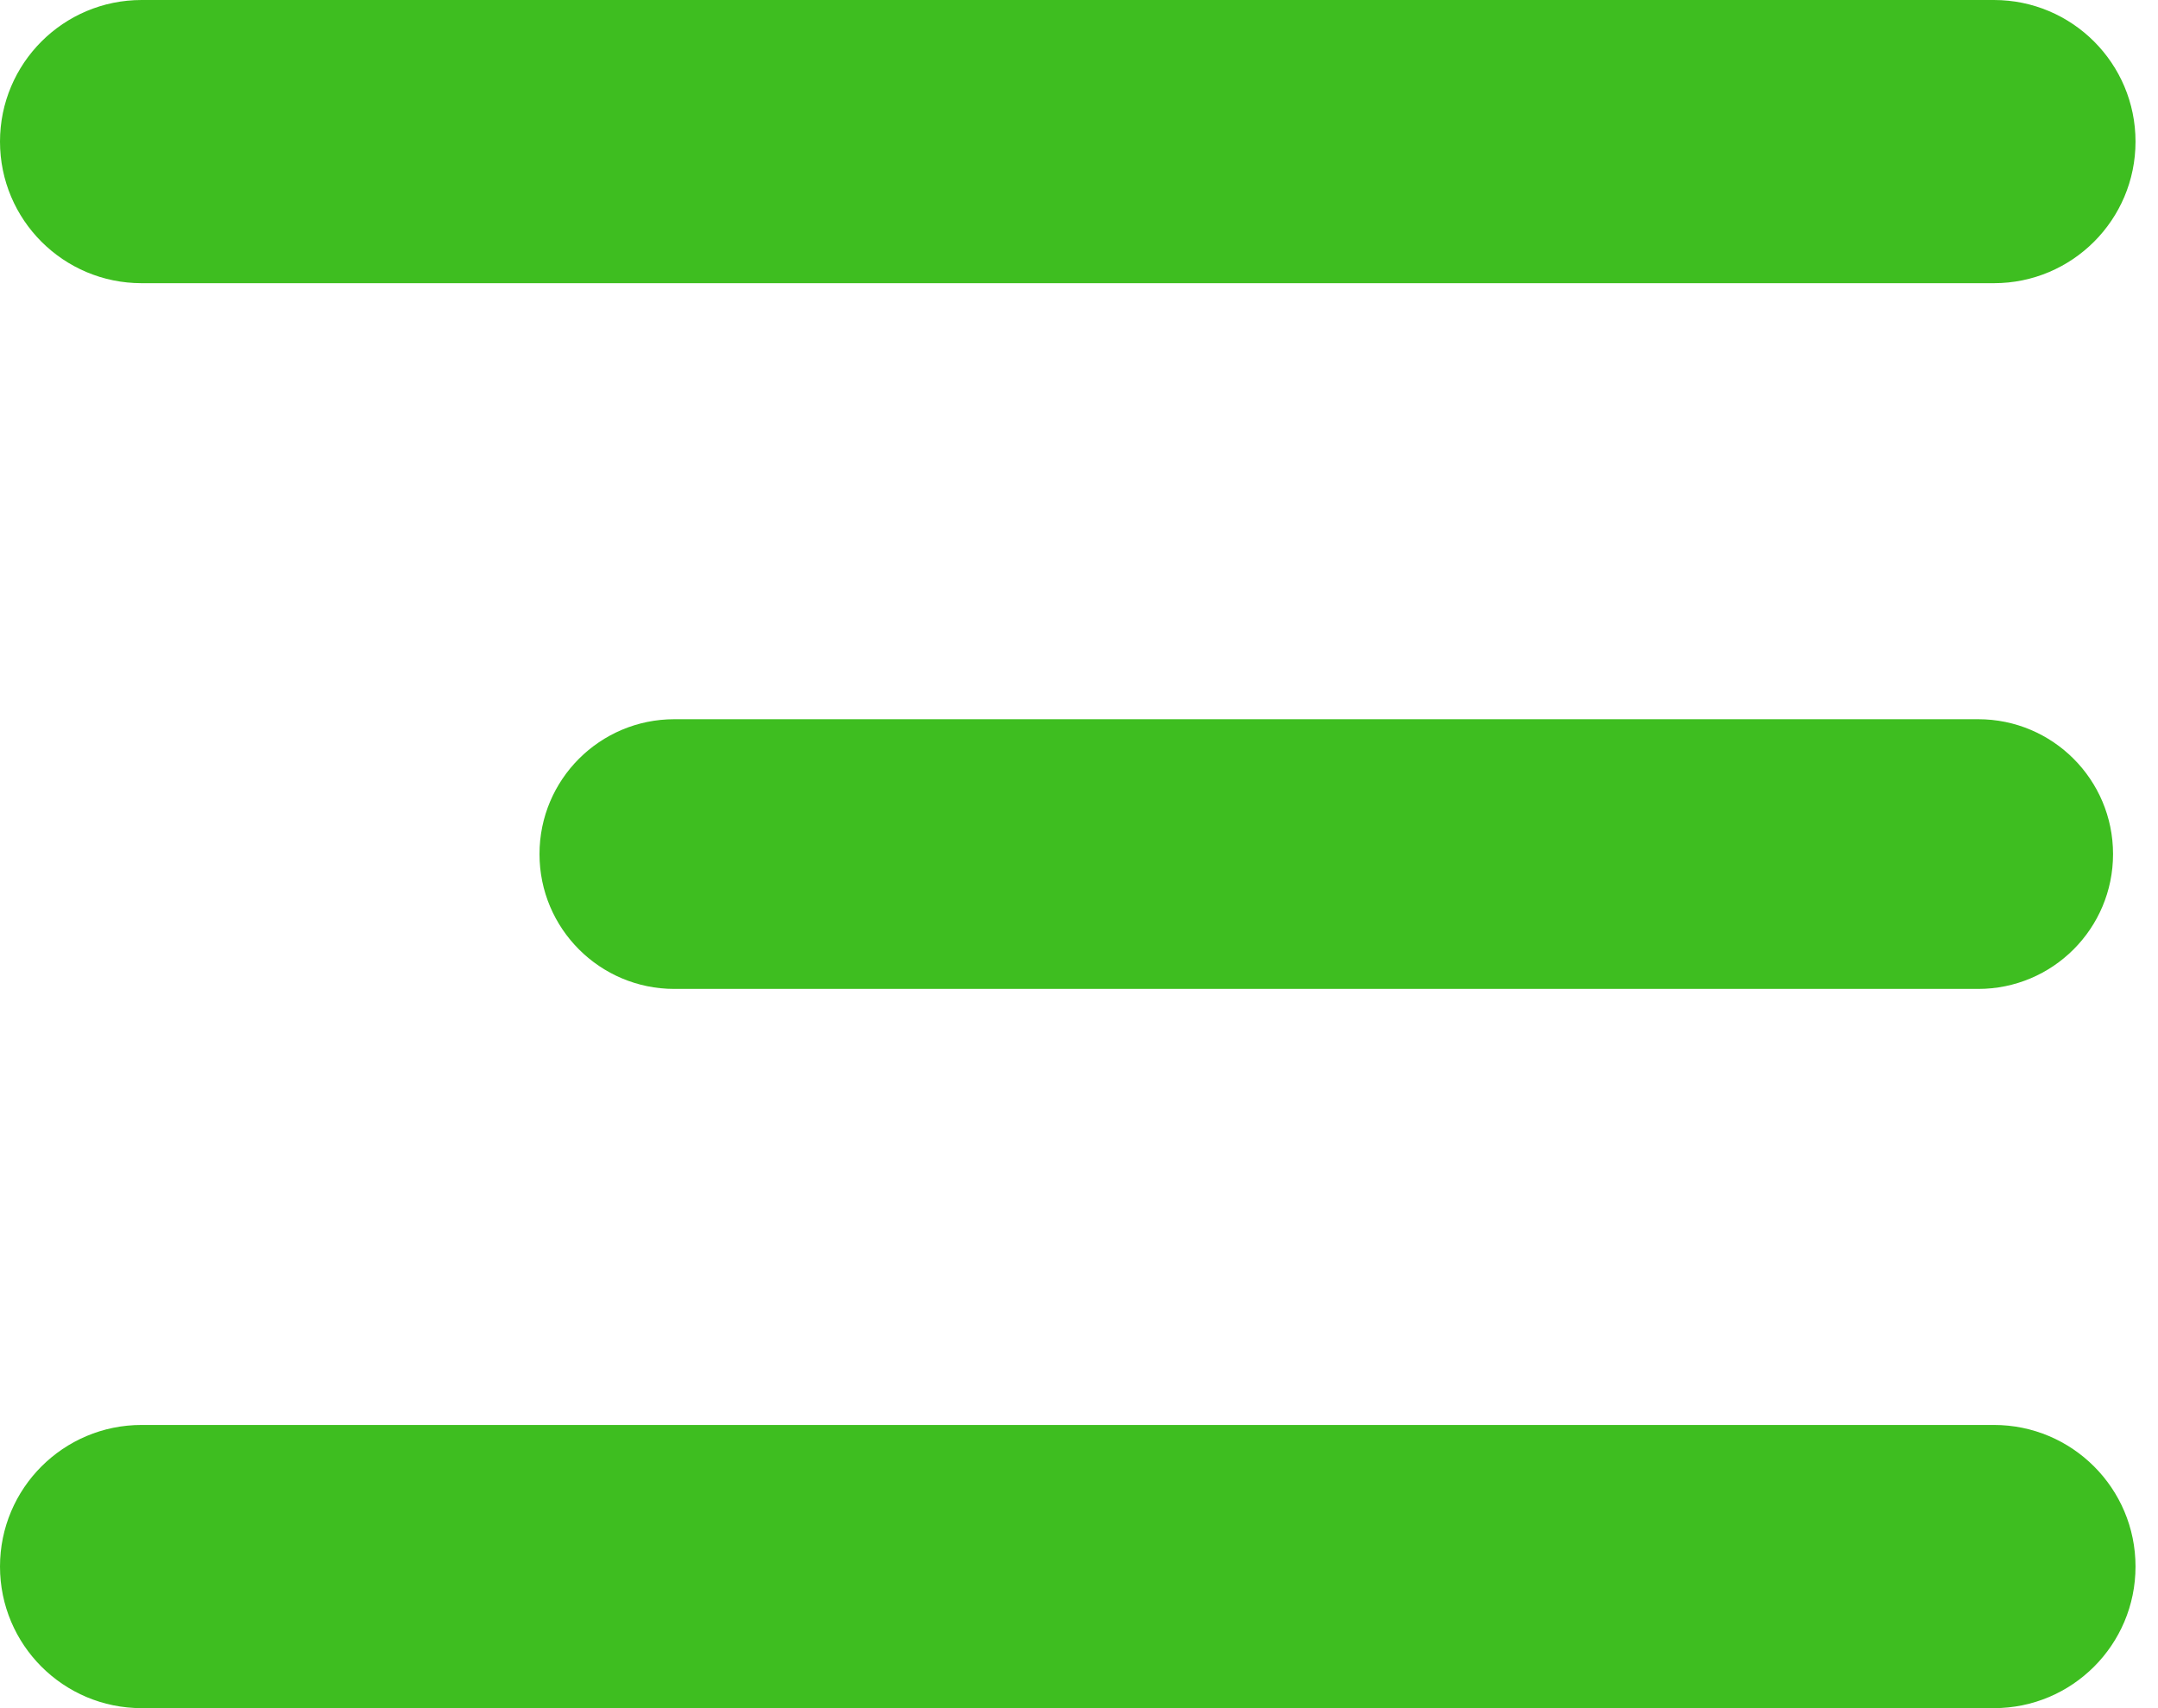
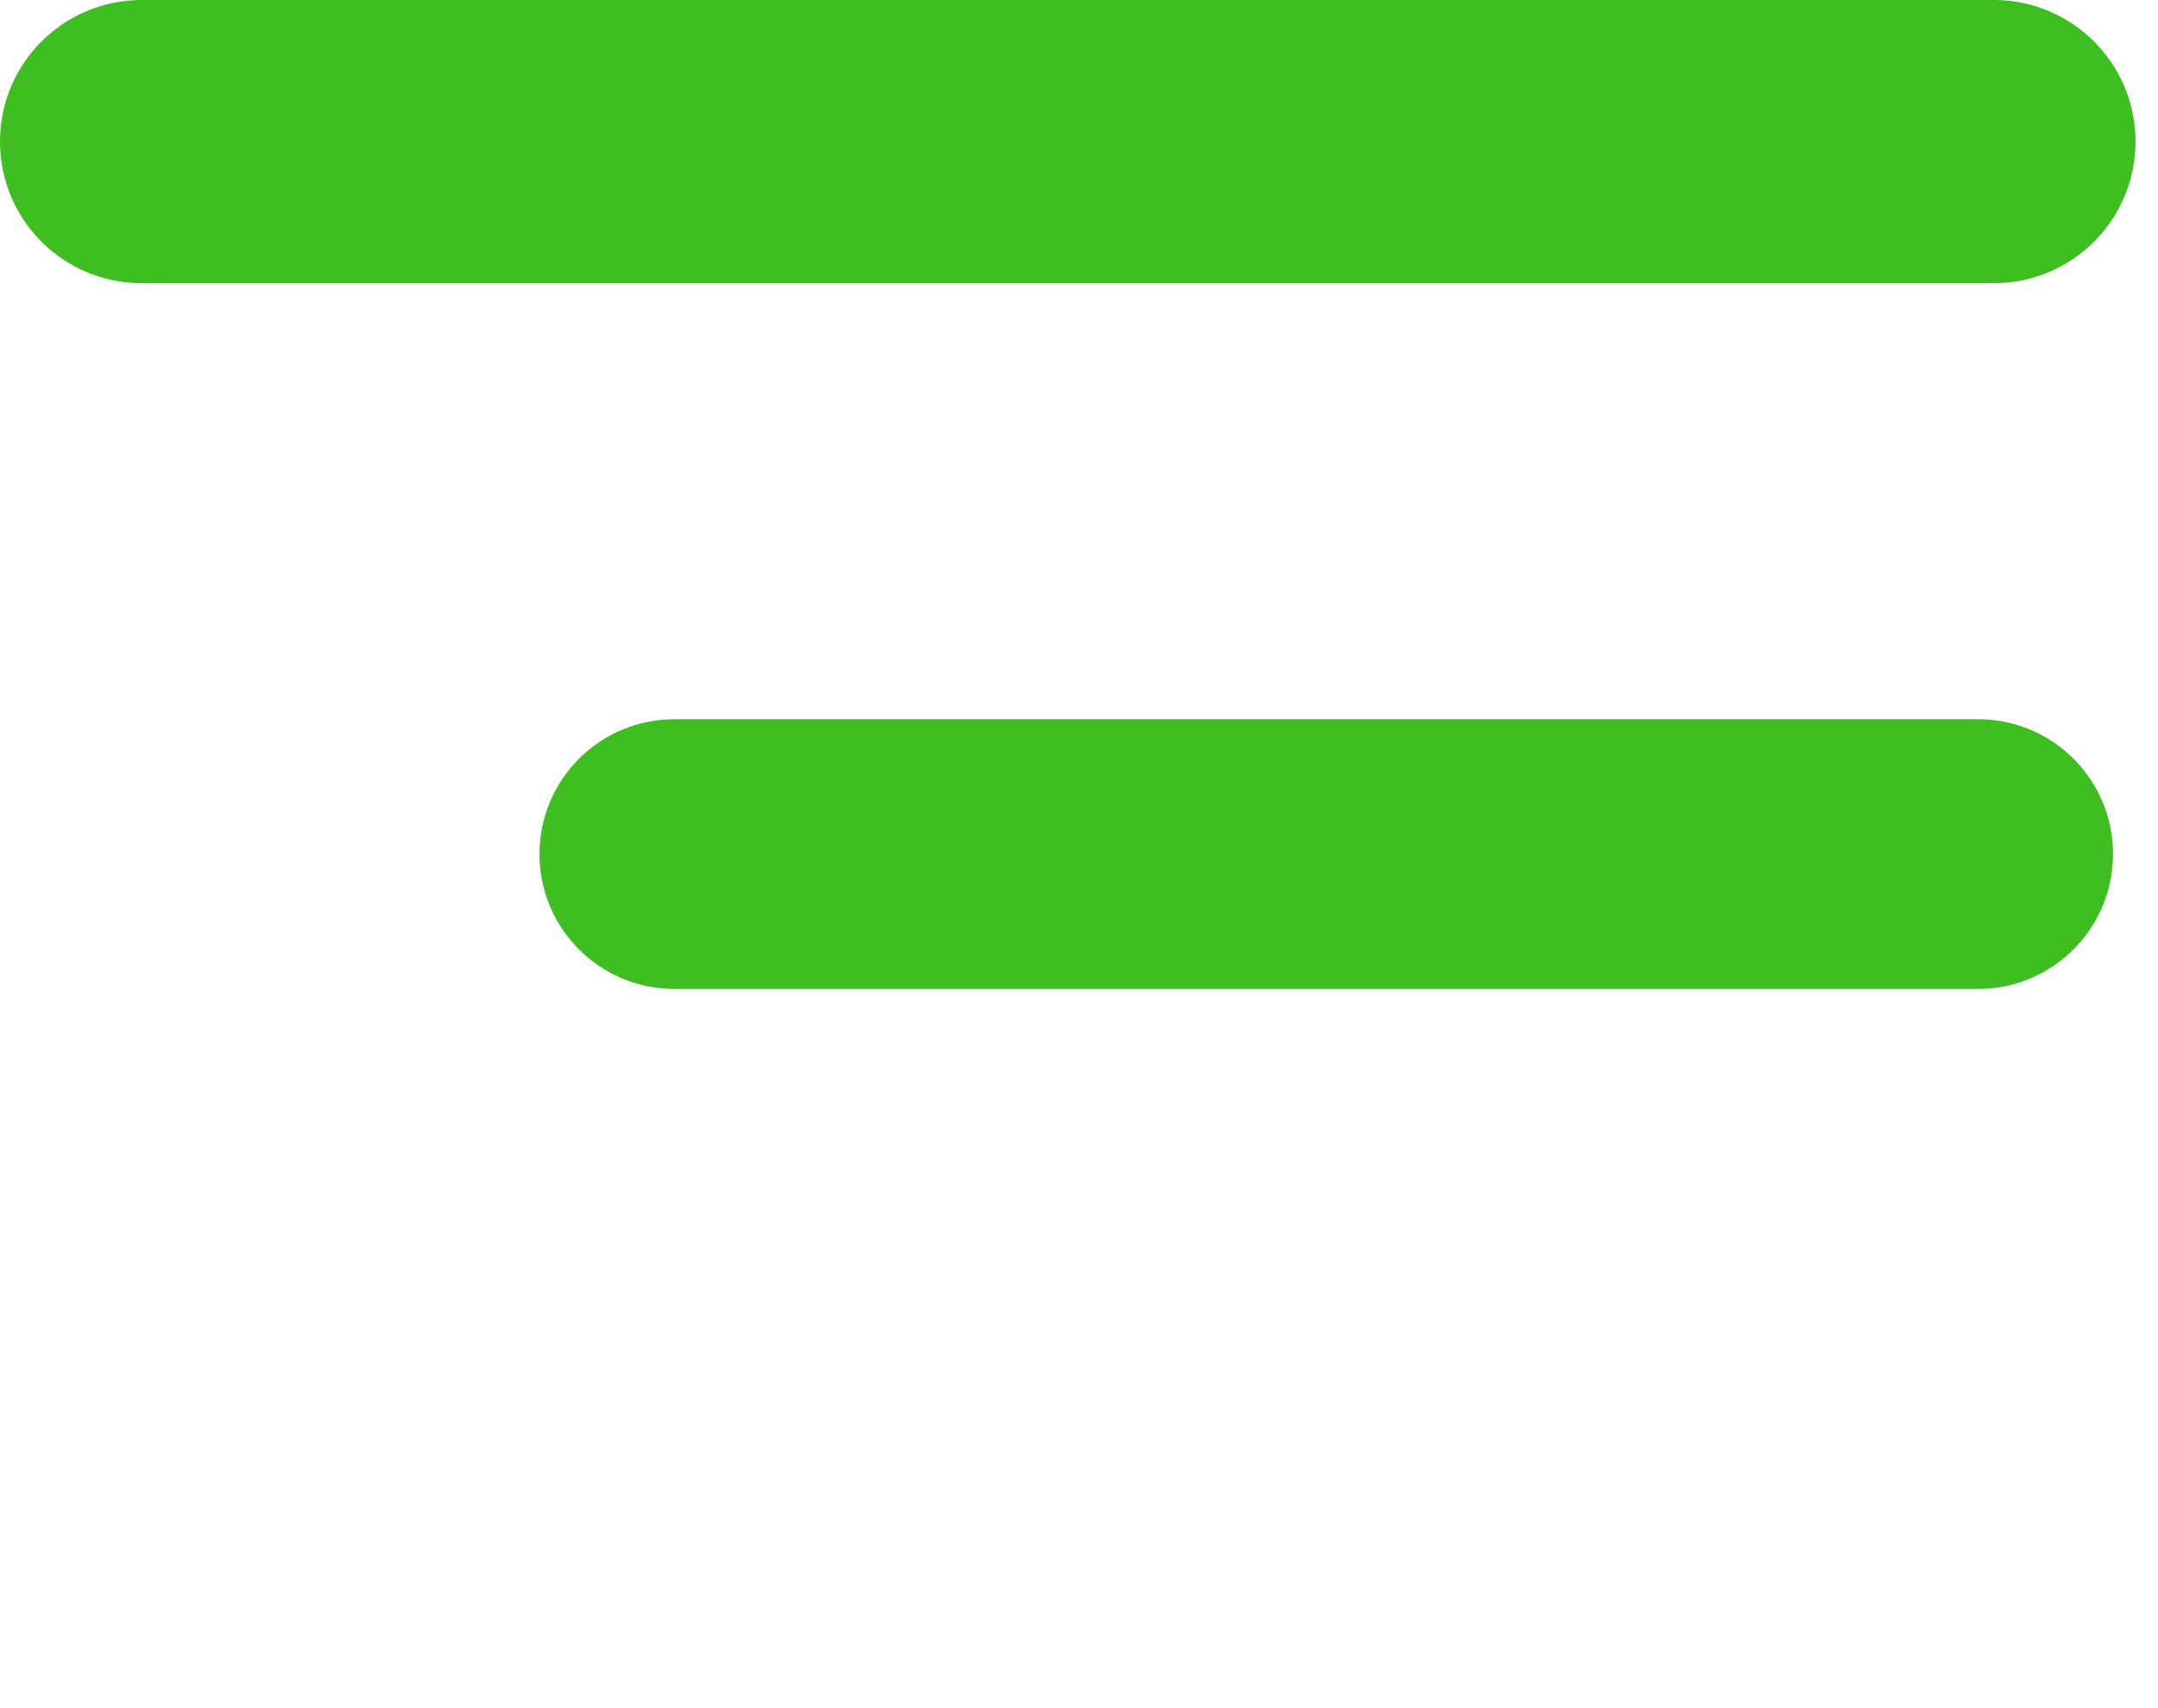
<svg xmlns="http://www.w3.org/2000/svg" width="48" height="38" viewBox="0 0 48 38" fill="none">
  <path d="M0 3.15C0 1.41 1.41 0 3.15 0H44.35C46.09 0 47.5 1.41 47.5 3.15V3.15C47.5 4.89 46.09 6.3 44.35 6.3H3.15C1.41 6.3 0 4.89 0 3.15V3.15Z" fill="#3EBE20" />
  <path d="M12 19C12 17.343 13.343 16 15 16H44C45.657 16 47 17.343 47 19V19C47 20.657 45.657 22 44 22H15C13.343 22 12 20.657 12 19V19Z" fill="#3EBE20" />
-   <path d="M0 34.85C0 33.11 1.41 31.7 3.15 31.7H44.35C46.09 31.7 47.5 33.11 47.5 34.85V34.85C47.5 36.59 46.09 38 44.35 38H3.15C1.41 38 0 36.59 0 34.85V34.85Z" fill="#3EBE20" />
</svg>